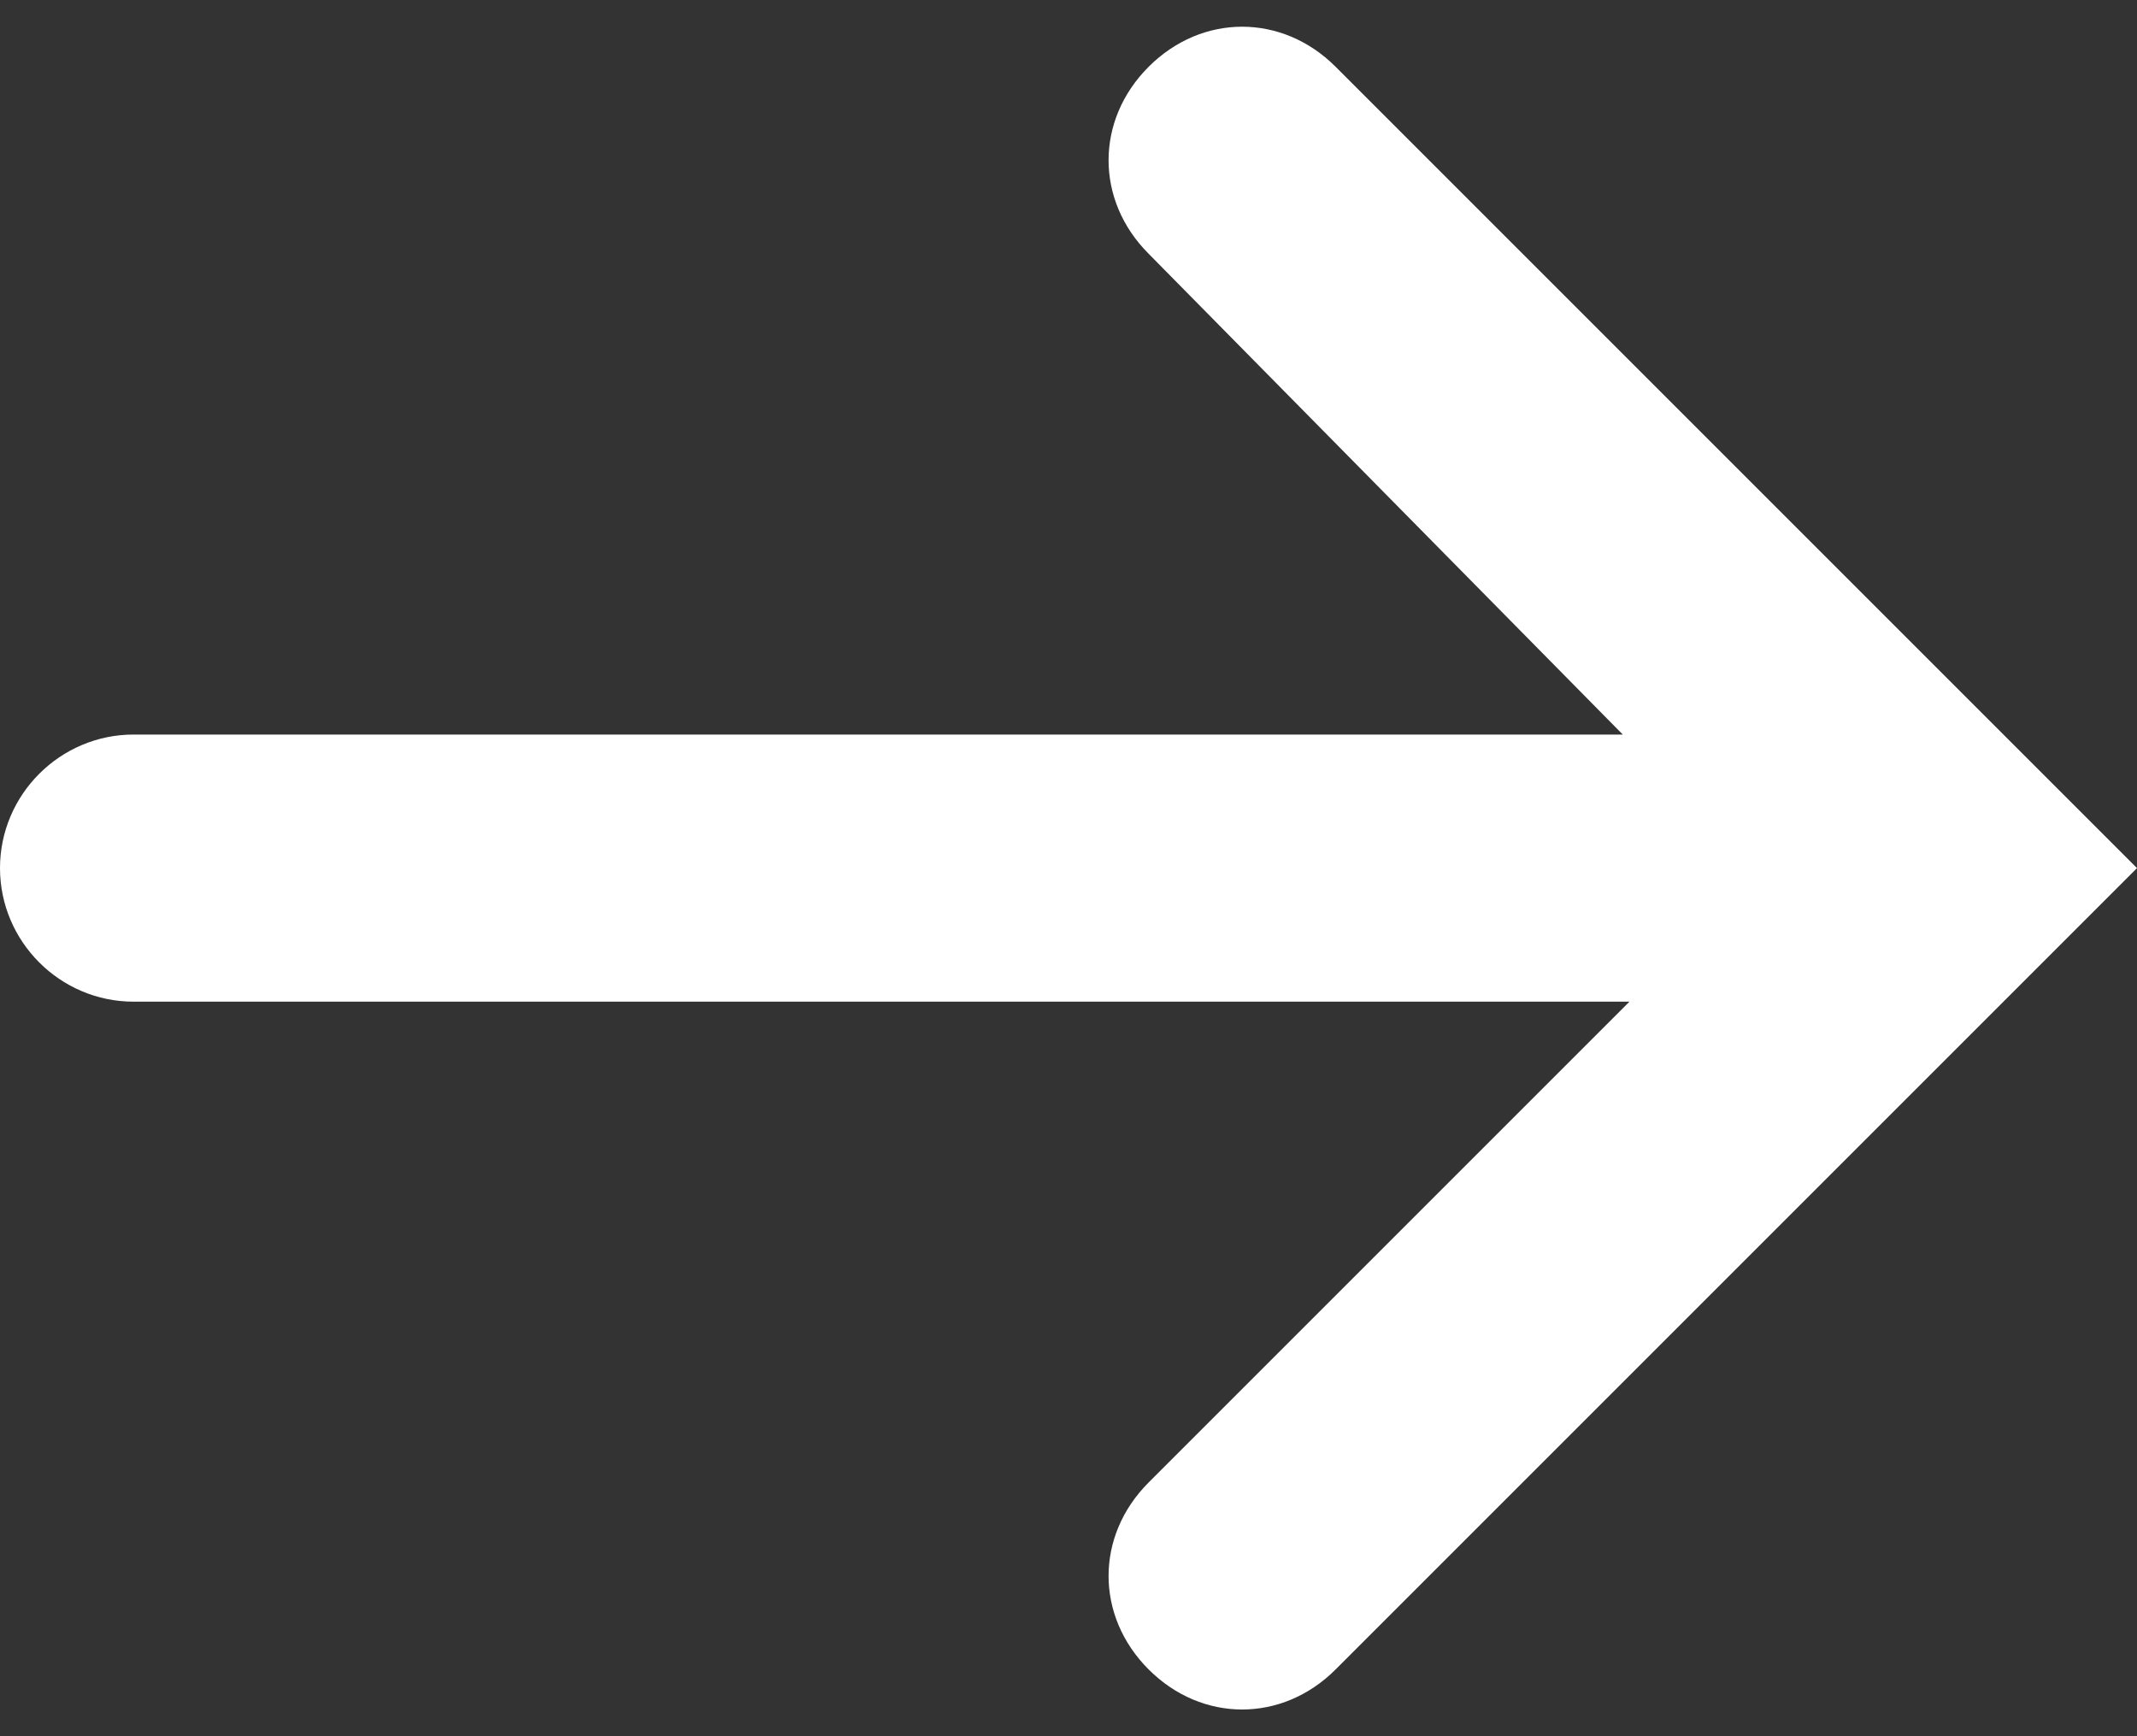
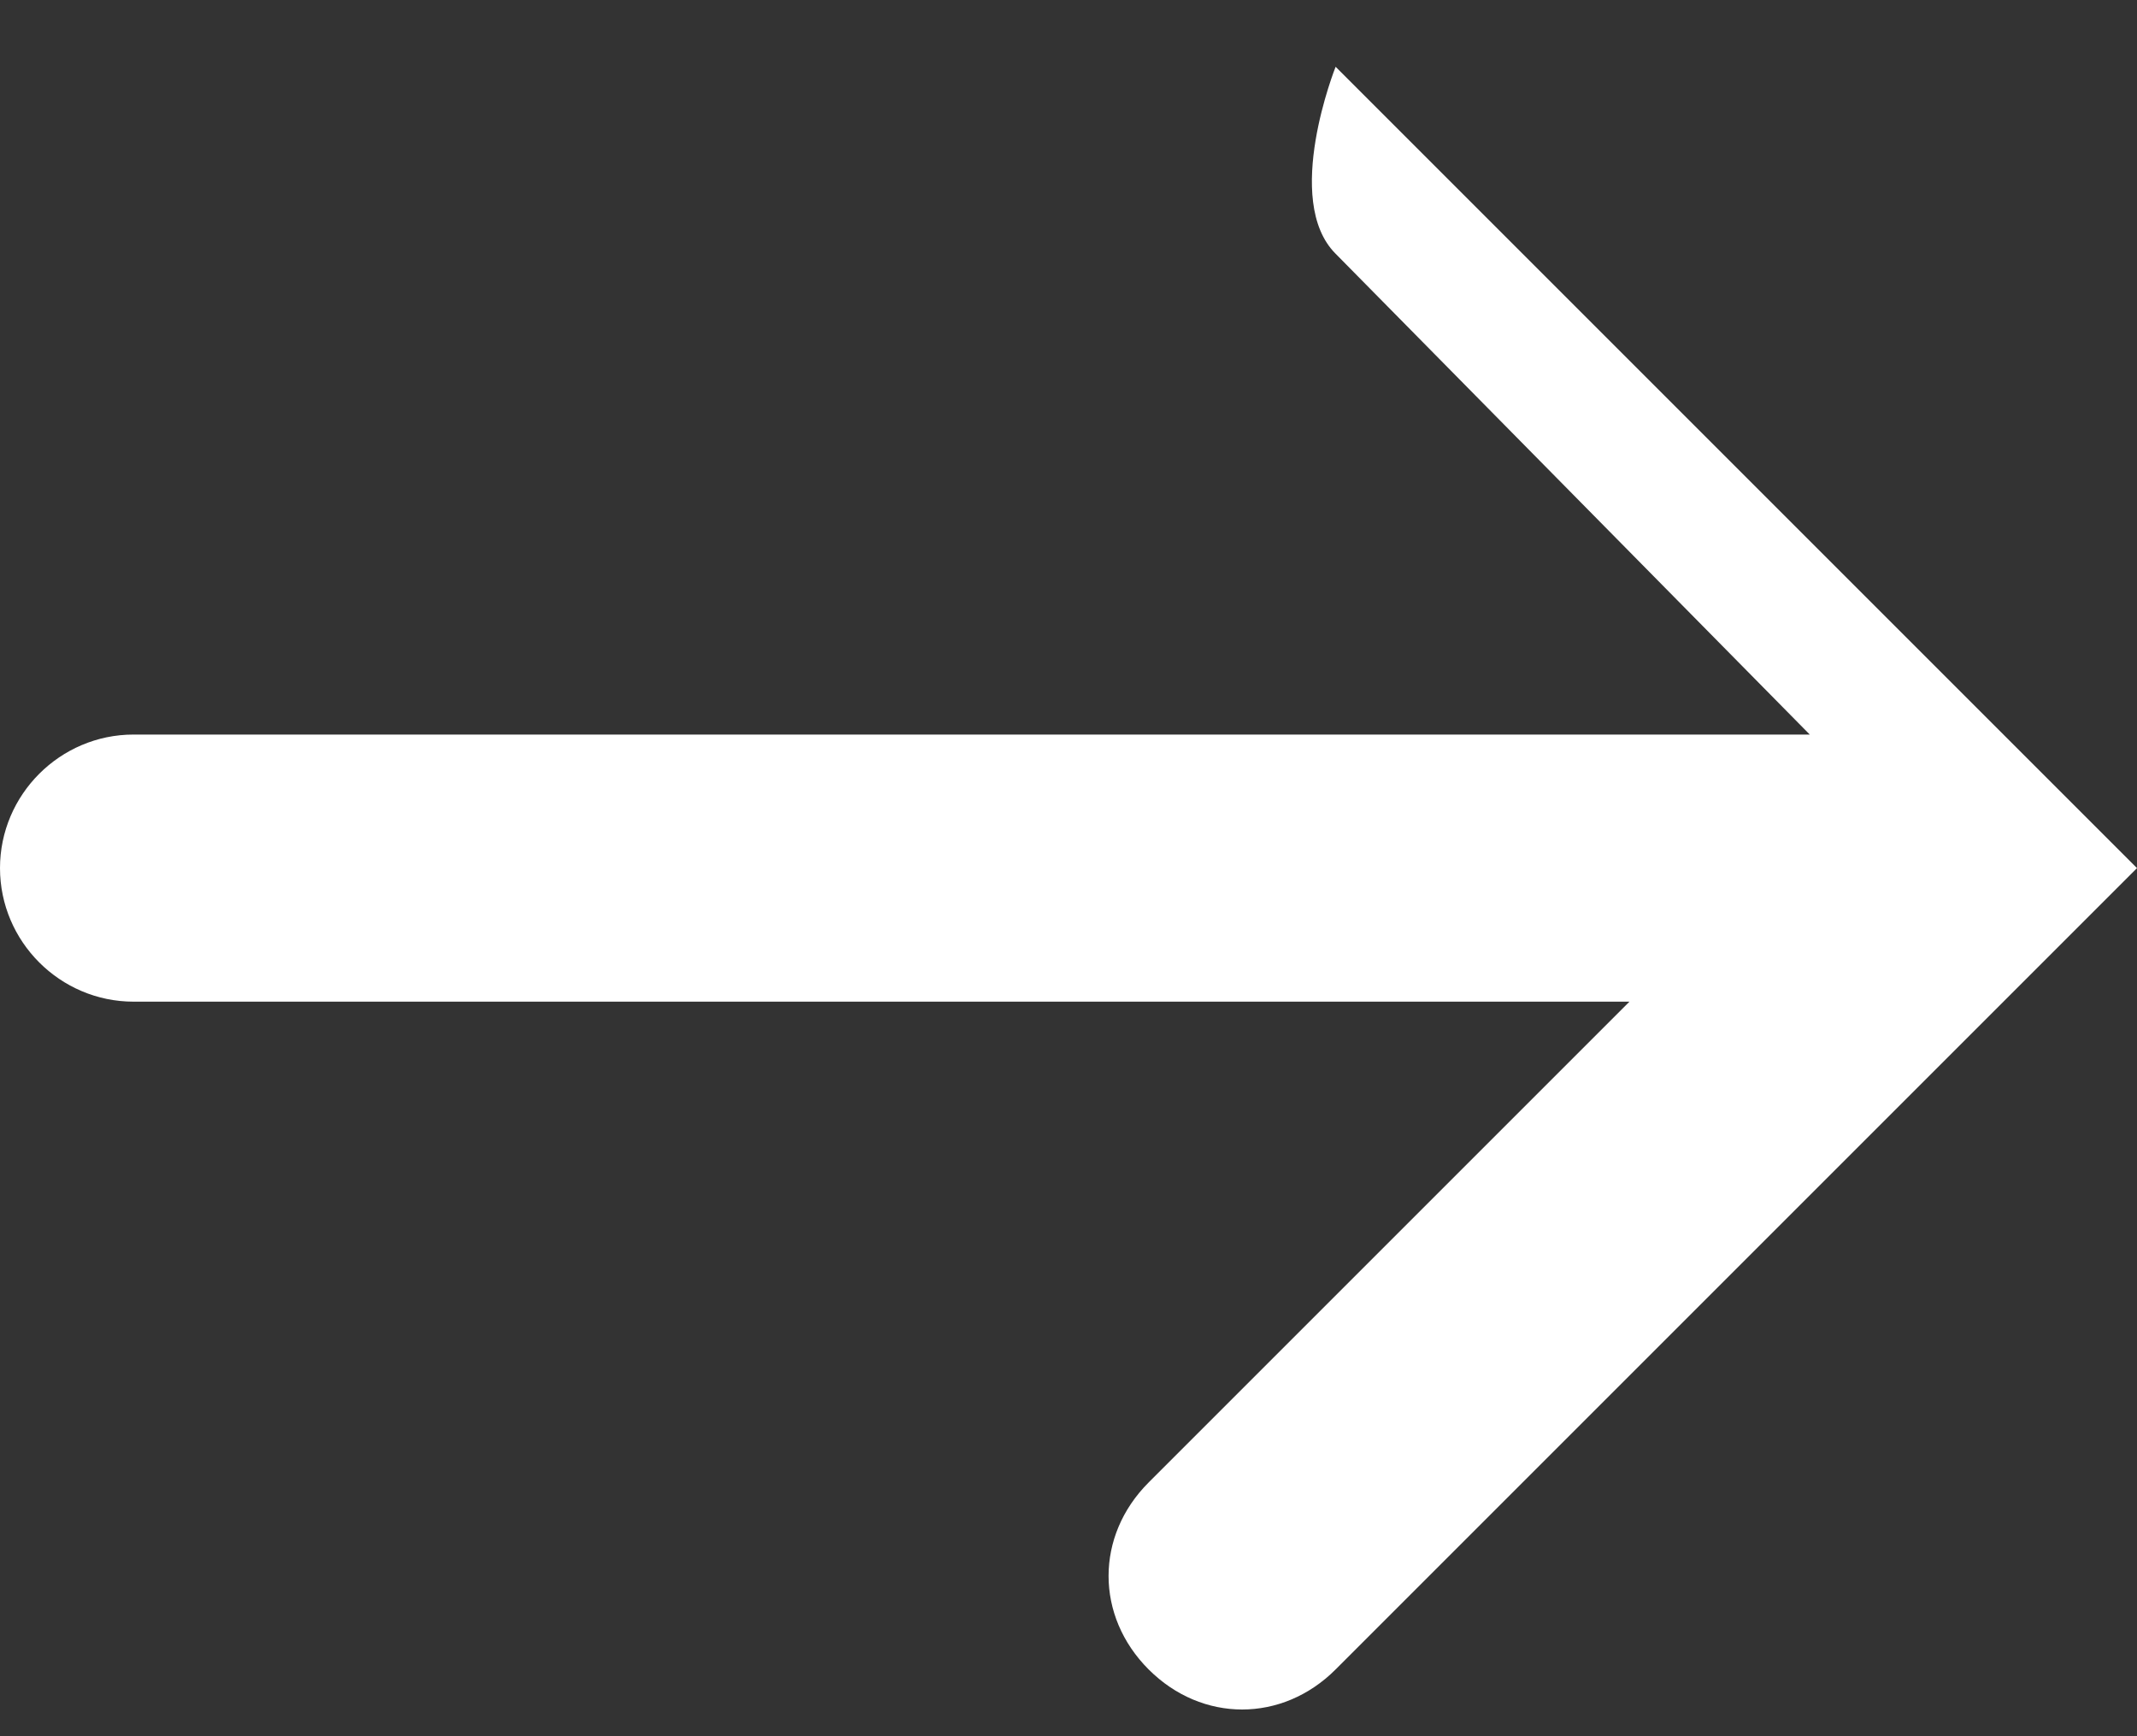
<svg xmlns="http://www.w3.org/2000/svg" viewBox="0 0 32 26">
  <rect x="0" y="0" width="32" height="26" fill="#333333" stroke="none" />
-   <path d="M24.3 11H2c-1.1 0-2 .9-2 2s.9 2 2 2h22.4l-7.2 7.2c-.8.8-.8 2 0 2.8.8.8 2 .8 2.8 0l9.2-9.2L32 13l-2-2-.8-.8L20 1c-.8-.8-2-.8-2.8 0s-.8 2 0 2.8l7.1 7.2z" fill-rule="evenodd" clip-rule="evenodd" fill="#fff" />
+   <path d="M24.3 11H2c-1.1 0-2 .9-2 2s.9 2 2 2h22.4l-7.2 7.2c-.8.8-.8 2 0 2.8.8.8 2 .8 2.8 0l9.2-9.2L32 13l-2-2-.8-.8L20 1s-.8 2 0 2.8l7.1 7.2z" fill-rule="evenodd" clip-rule="evenodd" fill="#fff" />
</svg>